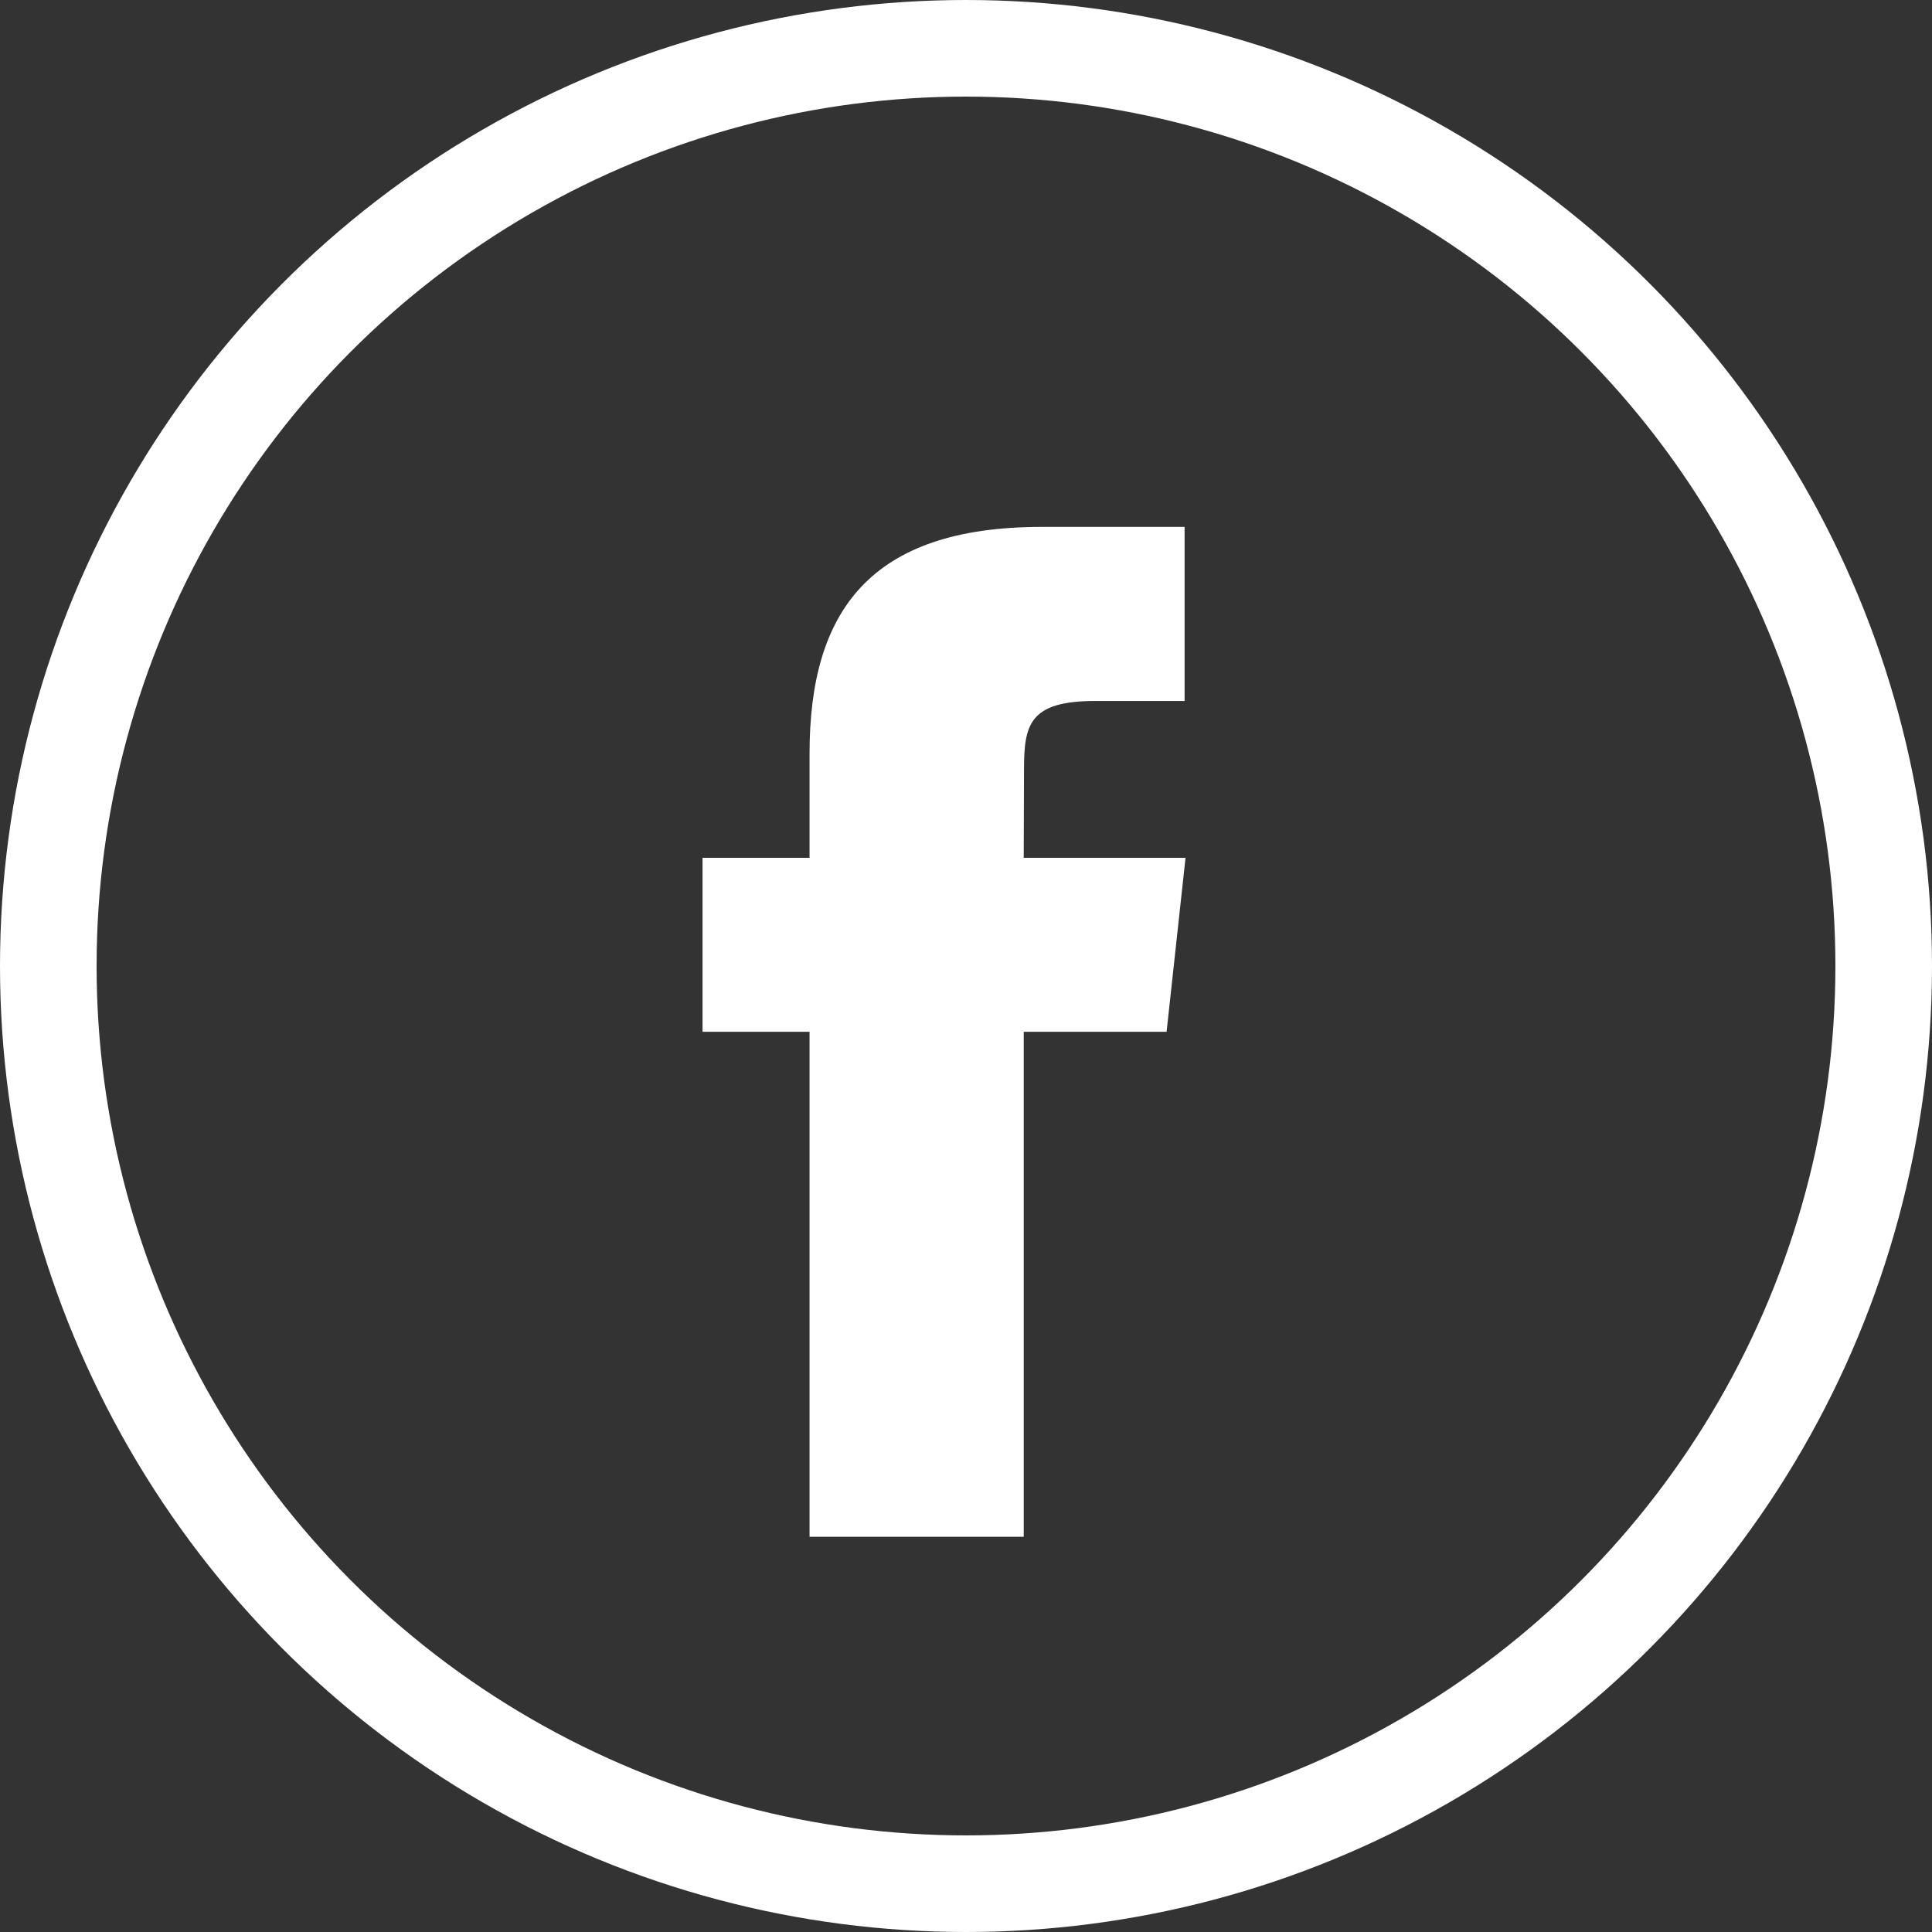
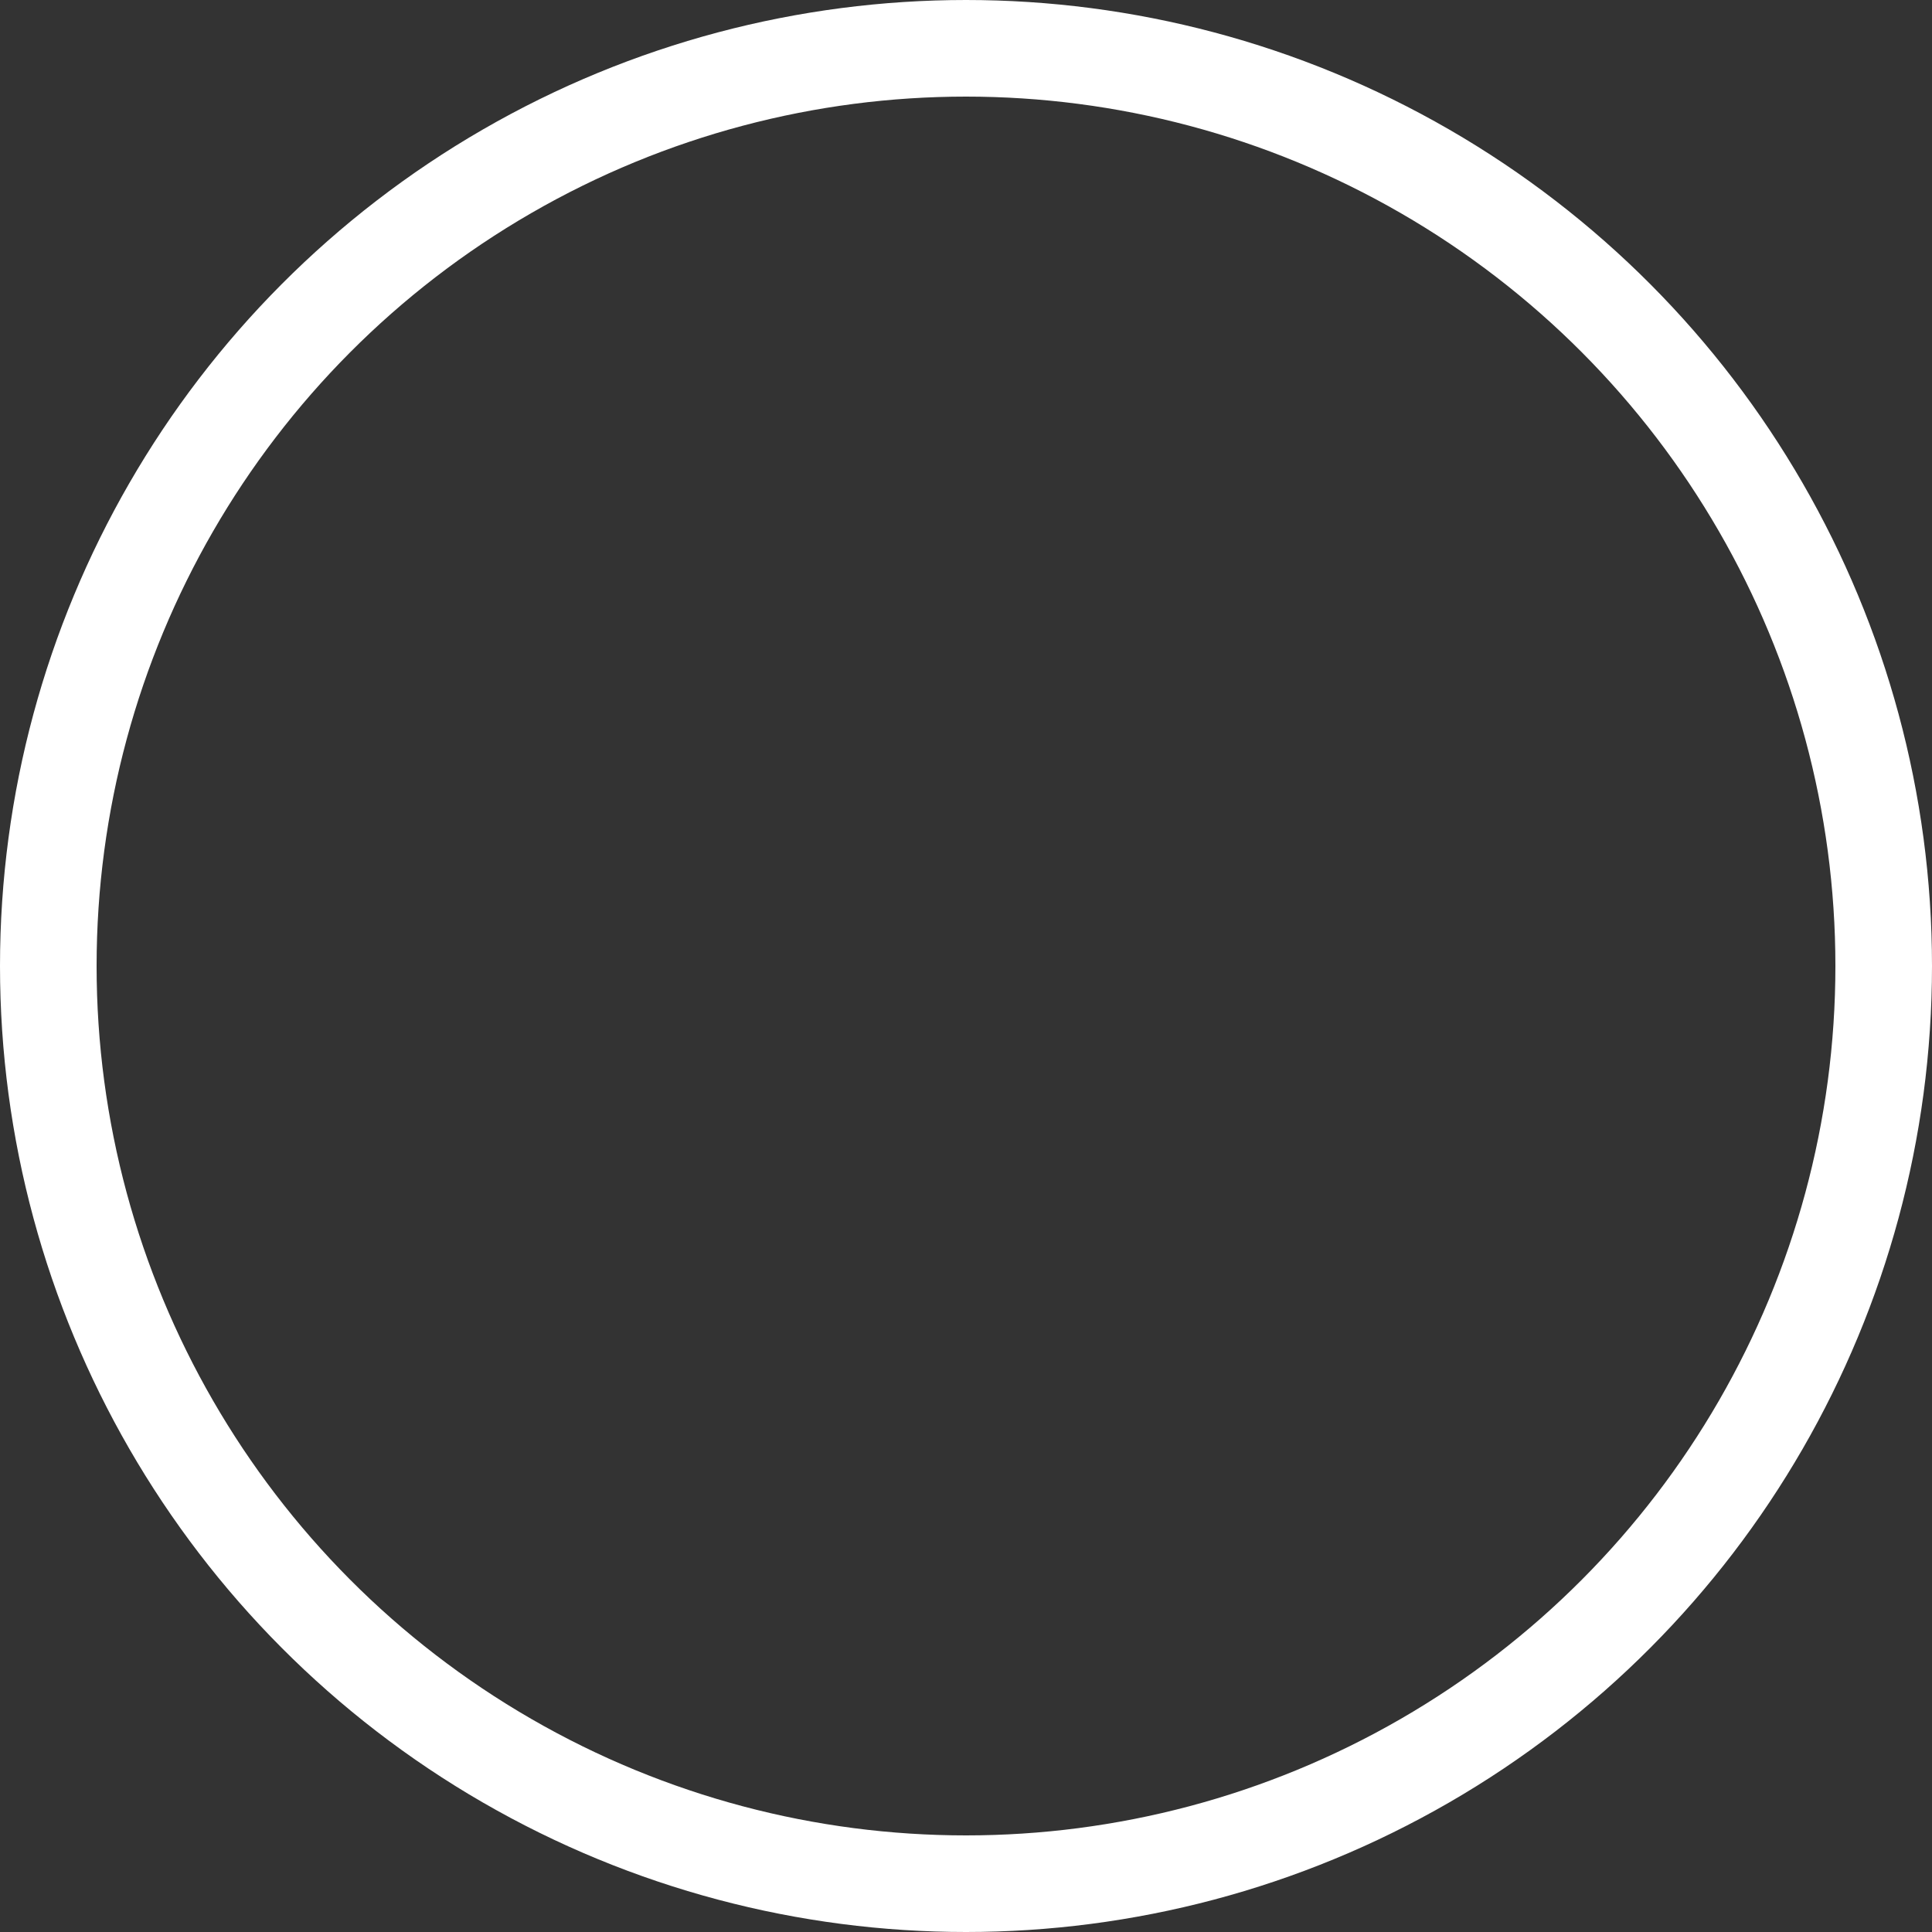
<svg xmlns="http://www.w3.org/2000/svg" height="40" viewBox="0 0 40 40" width="40">
  <rect x="0" y="0" width="40" height="40" fill="#333333" stroke="none" />
  <g fill="none" fill-rule="evenodd">
    <circle cx="20" cy="20" r="19" stroke="#fff" stroke-width="2" />
-     <path d="m21.195 31.818h-4.434v-10.456h-2.216v-3.602h2.216v-2.163c0-2.94 1.25-4.688 4.805-4.688h2.96v3.604h-1.85c-1.384 0-1.475.504-1.475 1.443l-.006 1.804h3.35l-.392 3.602h-2.958z" fill="#fff" fill-rule="nonzero" />
  </g>
</svg>